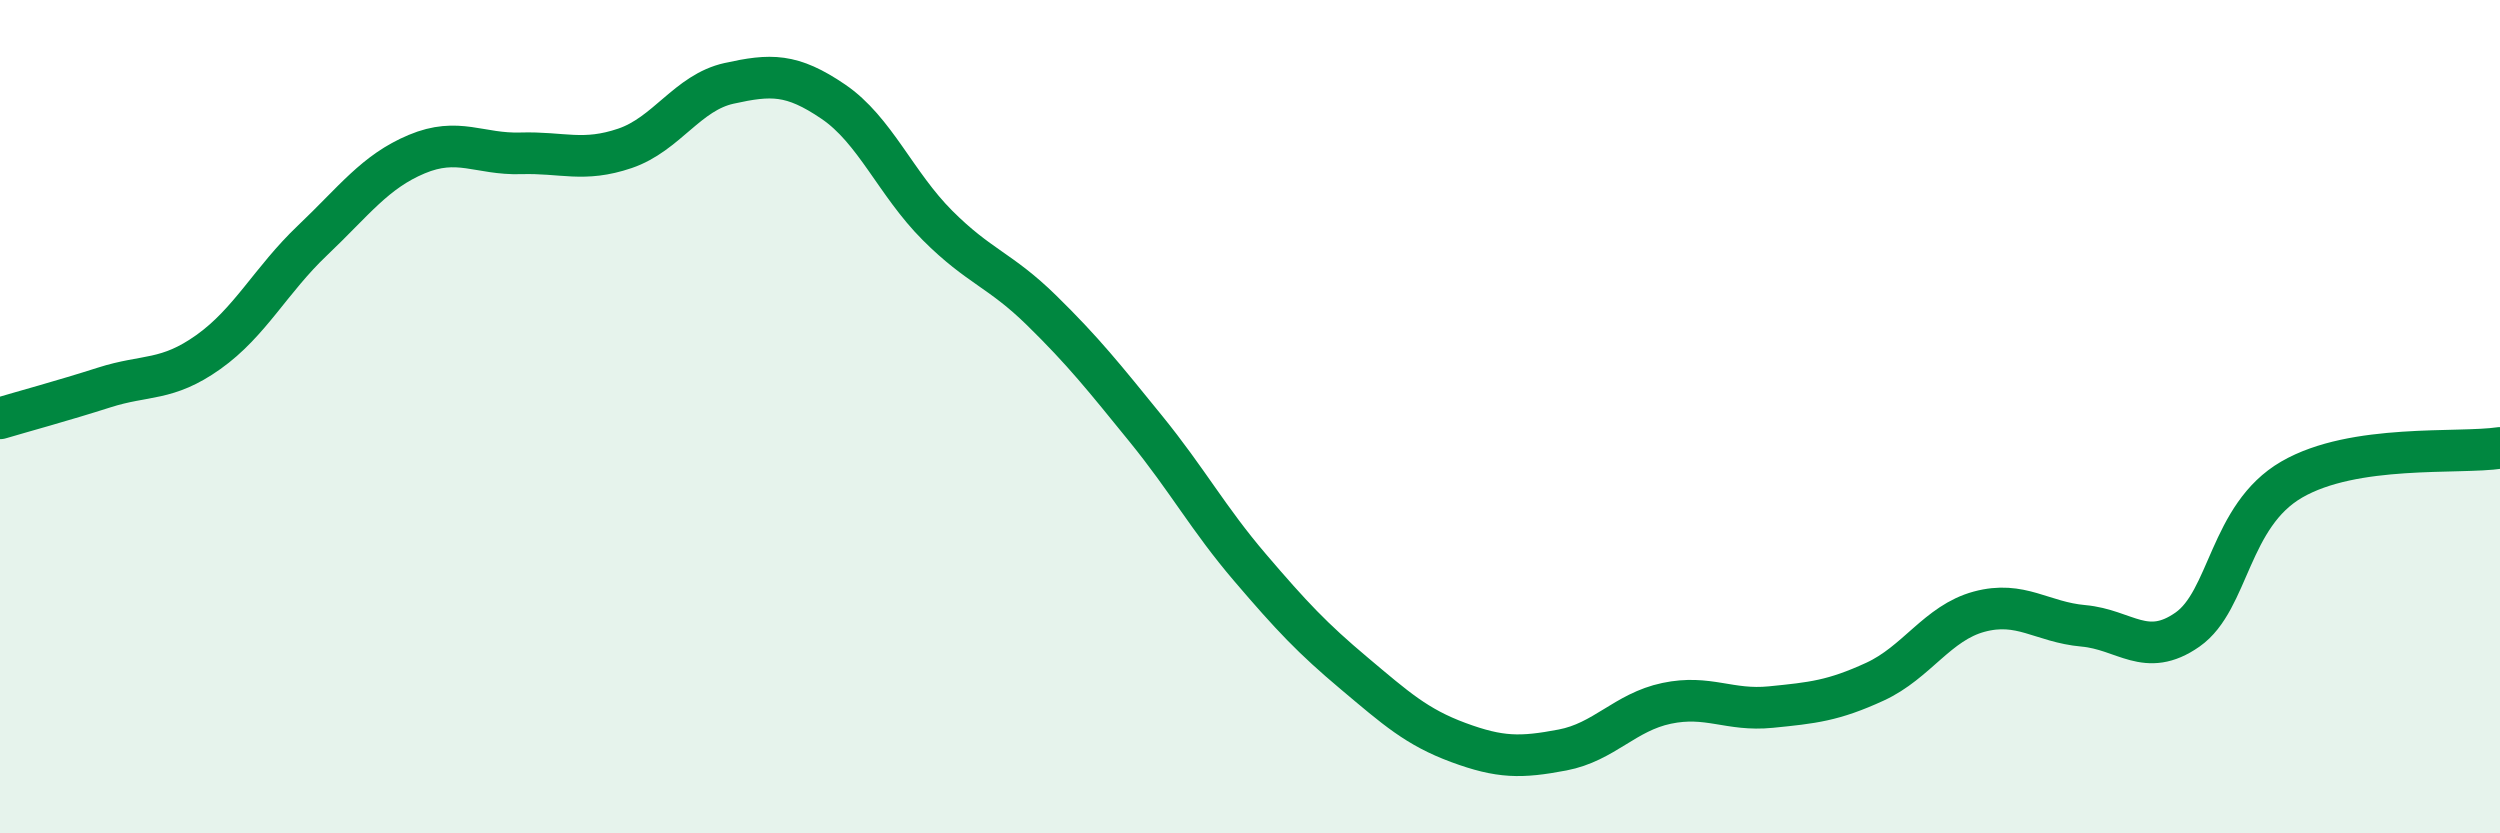
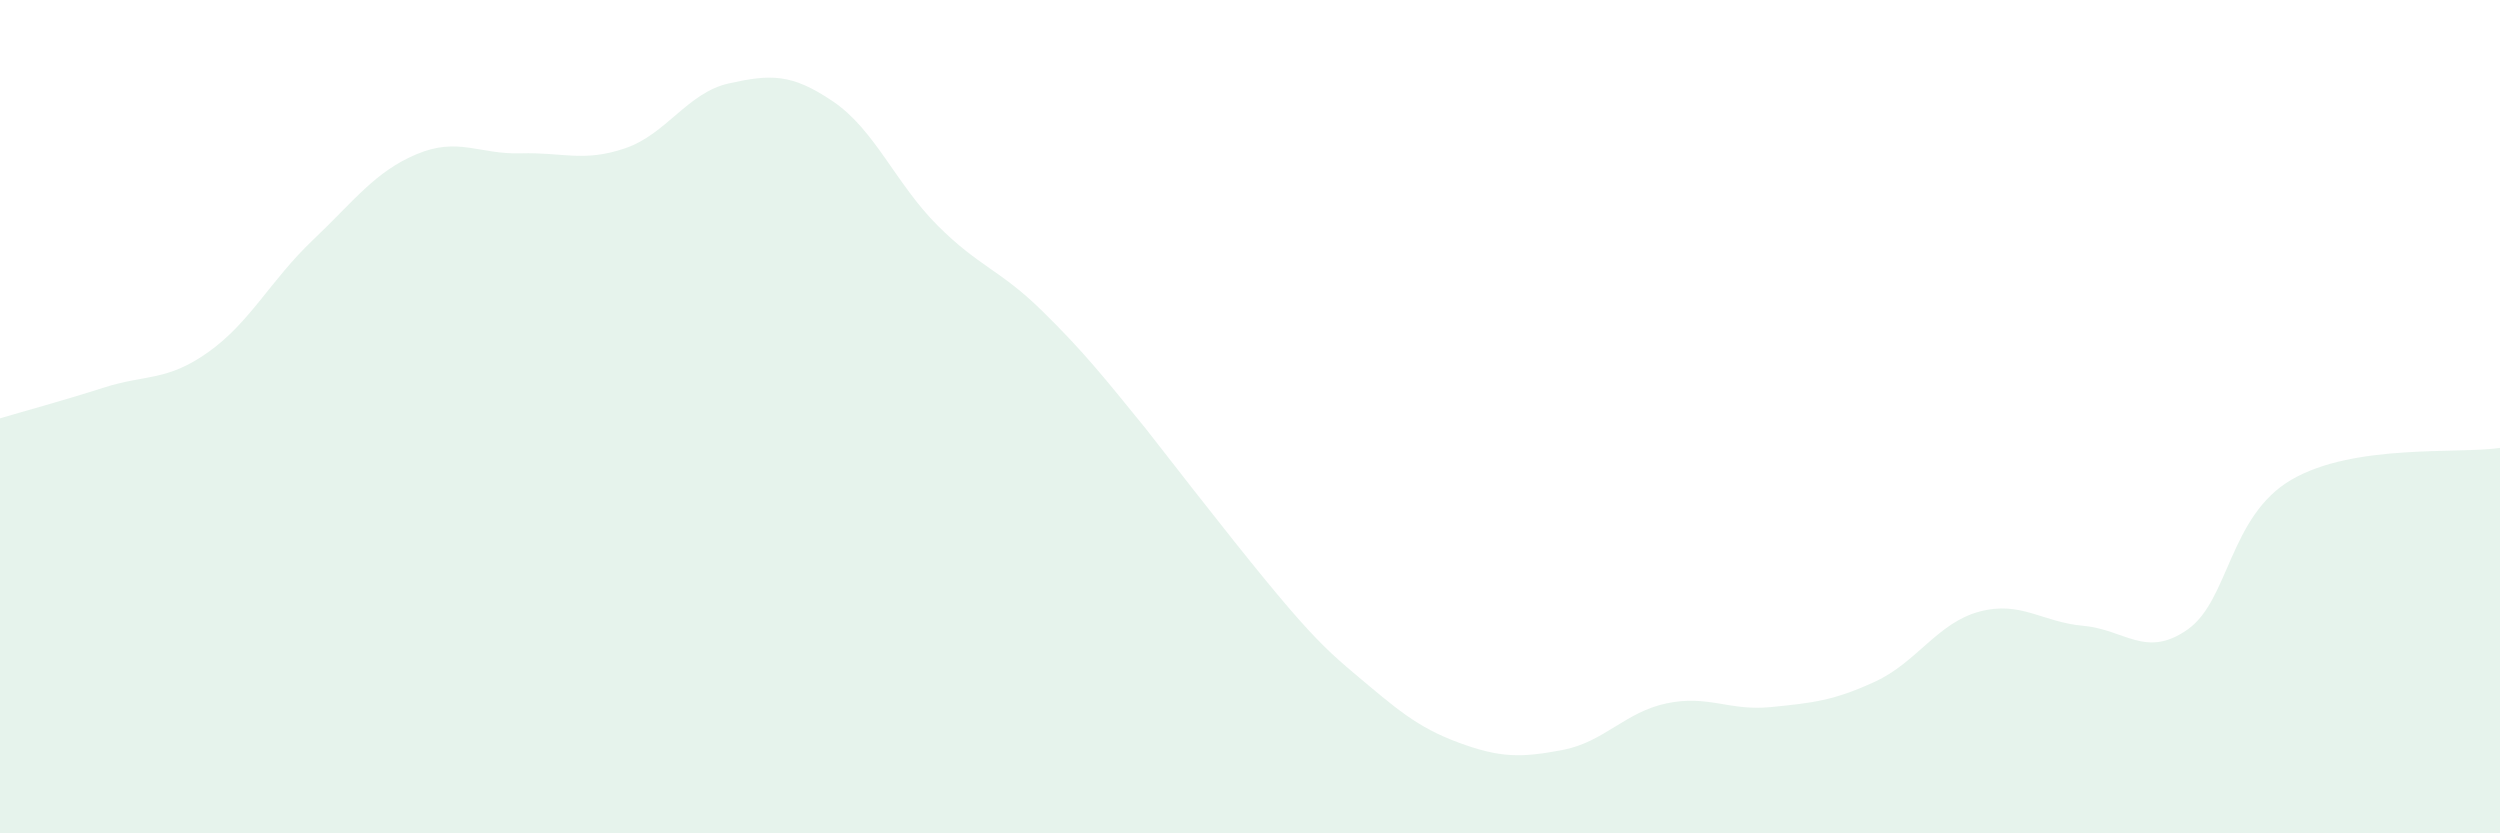
<svg xmlns="http://www.w3.org/2000/svg" width="60" height="20" viewBox="0 0 60 20">
-   <path d="M 0,10.04 C 0.5,9.89 1.5,9.62 2.5,9.3 C 3.5,8.98 4,9.16 5,8.45 C 6,7.74 6.5,6.72 7.5,5.77 C 8.5,4.82 9,4.12 10,3.7 C 11,3.28 11.5,3.71 12.5,3.68 C 13.5,3.65 14,3.9 15,3.56 C 16,3.22 16.5,2.22 17.5,2 C 18.5,1.78 19,1.76 20,2.44 C 21,3.12 21.5,4.41 22.5,5.41 C 23.5,6.41 24,6.47 25,7.45 C 26,8.43 26.5,9.06 27.5,10.29 C 28.5,11.52 29,12.45 30,13.62 C 31,14.79 31.5,15.32 32.5,16.16 C 33.5,17 34,17.45 35,17.82 C 36,18.19 36.5,18.19 37.5,18 C 38.5,17.81 39,17.09 40,16.88 C 41,16.67 41.5,17.07 42.5,16.97 C 43.5,16.87 44,16.82 45,16.36 C 46,15.9 46.5,14.95 47.5,14.68 C 48.5,14.41 49,14.93 50,15.02 C 51,15.11 51.5,15.81 52.5,15.11 C 53.5,14.41 53.5,12.38 55,11.51 C 56.5,10.64 59,10.9 60,10.75L60 20L0 20Z" fill="#008740" opacity="0.1" stroke-linecap="round" stroke-linejoin="round" />
-   <path d="M 0,10.04 C 0.5,9.89 1.5,9.62 2.5,9.3 C 3.5,8.98 4,9.16 5,8.45 C 6,7.74 6.5,6.72 7.5,5.77 C 8.5,4.82 9,4.12 10,3.7 C 11,3.28 11.5,3.71 12.5,3.68 C 13.5,3.65 14,3.9 15,3.56 C 16,3.22 16.5,2.22 17.5,2 C 18.5,1.78 19,1.76 20,2.44 C 21,3.12 21.5,4.41 22.5,5.41 C 23.5,6.41 24,6.47 25,7.45 C 26,8.43 26.5,9.06 27.5,10.29 C 28.5,11.52 29,12.45 30,13.62 C 31,14.79 31.5,15.32 32.5,16.16 C 33.5,17 34,17.45 35,17.82 C 36,18.19 36.5,18.19 37.5,18 C 38.5,17.81 39,17.09 40,16.88 C 41,16.67 41.5,17.07 42.5,16.97 C 43.5,16.87 44,16.82 45,16.36 C 46,15.9 46.5,14.95 47.5,14.68 C 48.5,14.41 49,14.93 50,15.02 C 51,15.11 51.5,15.81 52.5,15.11 C 53.5,14.41 53.5,12.38 55,11.51 C 56.5,10.64 59,10.9 60,10.75" stroke="#008740" stroke-width="1" fill="none" stroke-linecap="round" stroke-linejoin="round" />
+   <path d="M 0,10.04 C 0.5,9.89 1.5,9.62 2.5,9.3 C 3.5,8.98 4,9.16 5,8.45 C 6,7.74 6.5,6.72 7.5,5.77 C 8.5,4.82 9,4.12 10,3.7 C 11,3.28 11.5,3.71 12.5,3.68 C 13.5,3.65 14,3.9 15,3.56 C 16,3.22 16.5,2.22 17.5,2 C 18.5,1.78 19,1.76 20,2.44 C 21,3.12 21.5,4.41 22.5,5.41 C 23.5,6.41 24,6.47 25,7.45 C 26,8.43 26.5,9.06 27.5,10.29 C 31,14.79 31.5,15.32 32.5,16.16 C 33.5,17 34,17.45 35,17.82 C 36,18.19 36.5,18.19 37.5,18 C 38.5,17.81 39,17.09 40,16.88 C 41,16.67 41.5,17.07 42.5,16.97 C 43.5,16.87 44,16.82 45,16.36 C 46,15.9 46.5,14.95 47.5,14.68 C 48.5,14.41 49,14.93 50,15.02 C 51,15.11 51.5,15.81 52.5,15.11 C 53.5,14.41 53.5,12.38 55,11.51 C 56.5,10.64 59,10.9 60,10.75L60 20L0 20Z" fill="#008740" opacity="0.1" stroke-linecap="round" stroke-linejoin="round" />
</svg>